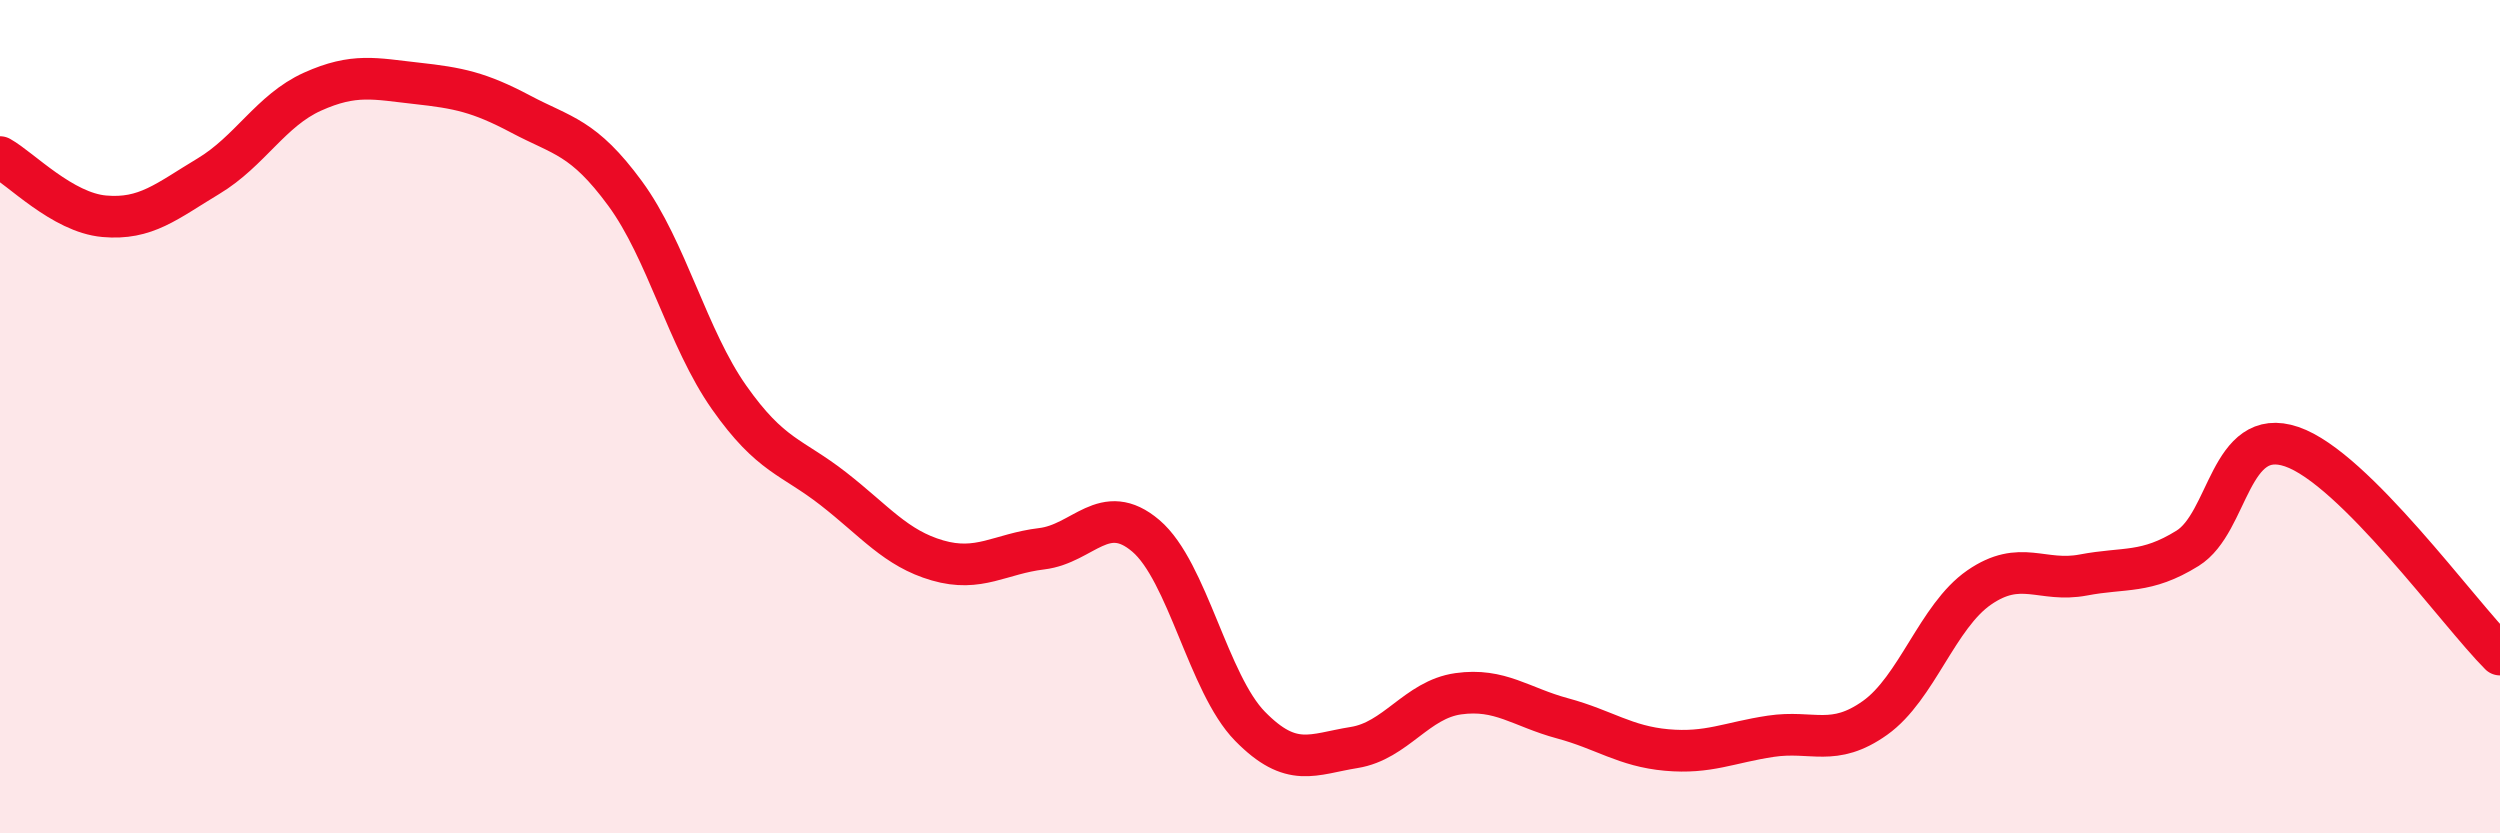
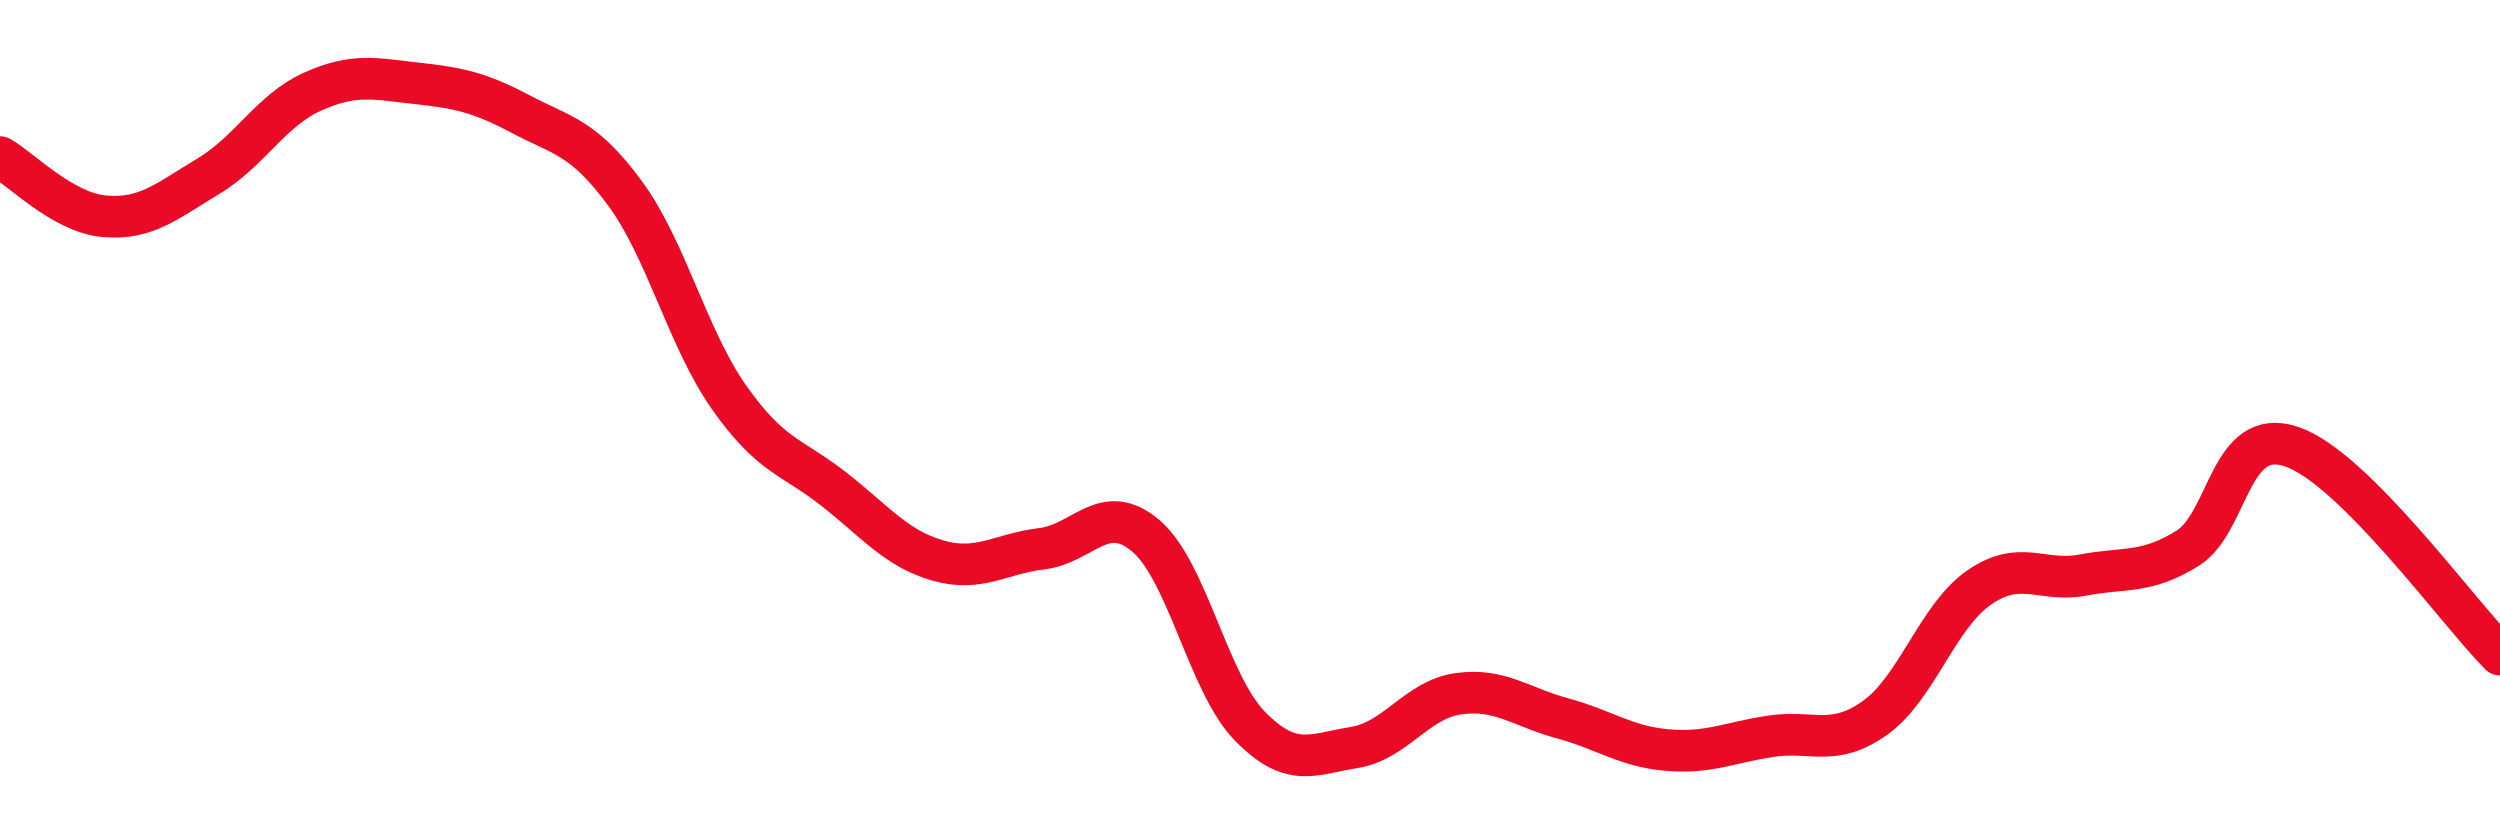
<svg xmlns="http://www.w3.org/2000/svg" width="60" height="20" viewBox="0 0 60 20">
-   <path d="M 0,3.77 C 0.5,4.05 1.5,5.1 2.5,5.19 C 3.5,5.28 4,4.83 5,4.23 C 6,3.63 6.5,2.65 7.5,2.2 C 8.5,1.75 9,1.89 10,2 C 11,2.11 11.5,2.21 12.5,2.74 C 13.5,3.27 14,3.28 15,4.64 C 16,6 16.5,8.12 17.5,9.54 C 18.5,10.96 19,10.95 20,11.73 C 21,12.51 21.5,13.16 22.5,13.45 C 23.5,13.74 24,13.29 25,13.17 C 26,13.05 26.5,12.01 27.5,12.86 C 28.5,13.71 29,16.41 30,17.43 C 31,18.45 31.5,18.1 32.5,17.94 C 33.5,17.78 34,16.79 35,16.65 C 36,16.51 36.5,16.97 37.5,17.24 C 38.5,17.51 39,17.91 40,18 C 41,18.09 41.5,17.82 42.5,17.67 C 43.5,17.52 44,17.94 45,17.23 C 46,16.52 46.5,14.79 47.5,14.1 C 48.5,13.41 49,13.99 50,13.8 C 51,13.61 51.5,13.78 52.5,13.16 C 53.5,12.54 53.5,10.21 55,10.72 C 56.5,11.23 59,14.71 60,15.71L60 20L0 20Z" fill="#EB0A25" opacity="0.1" stroke-linecap="round" stroke-linejoin="round" />
  <path d="M 0,3.77 C 0.5,4.05 1.5,5.1 2.5,5.19 C 3.5,5.28 4,4.83 5,4.23 C 6,3.63 6.5,2.65 7.5,2.2 C 8.5,1.75 9,1.89 10,2 C 11,2.11 11.5,2.21 12.5,2.74 C 13.5,3.27 14,3.28 15,4.64 C 16,6 16.5,8.12 17.5,9.54 C 18.5,10.96 19,10.95 20,11.73 C 21,12.51 21.5,13.16 22.5,13.45 C 23.5,13.74 24,13.29 25,13.17 C 26,13.05 26.5,12.01 27.5,12.86 C 28.5,13.71 29,16.41 30,17.43 C 31,18.45 31.5,18.1 32.5,17.94 C 33.5,17.78 34,16.79 35,16.65 C 36,16.51 36.5,16.97 37.5,17.24 C 38.5,17.51 39,17.91 40,18 C 41,18.09 41.5,17.82 42.5,17.67 C 43.5,17.52 44,17.94 45,17.23 C 46,16.52 46.5,14.79 47.5,14.1 C 48.5,13.41 49,13.99 50,13.8 C 51,13.61 51.5,13.78 52.5,13.16 C 53.5,12.54 53.5,10.21 55,10.72 C 56.5,11.23 59,14.71 60,15.71" stroke="#EB0A25" stroke-width="1" fill="none" stroke-linecap="round" stroke-linejoin="round" />
</svg>